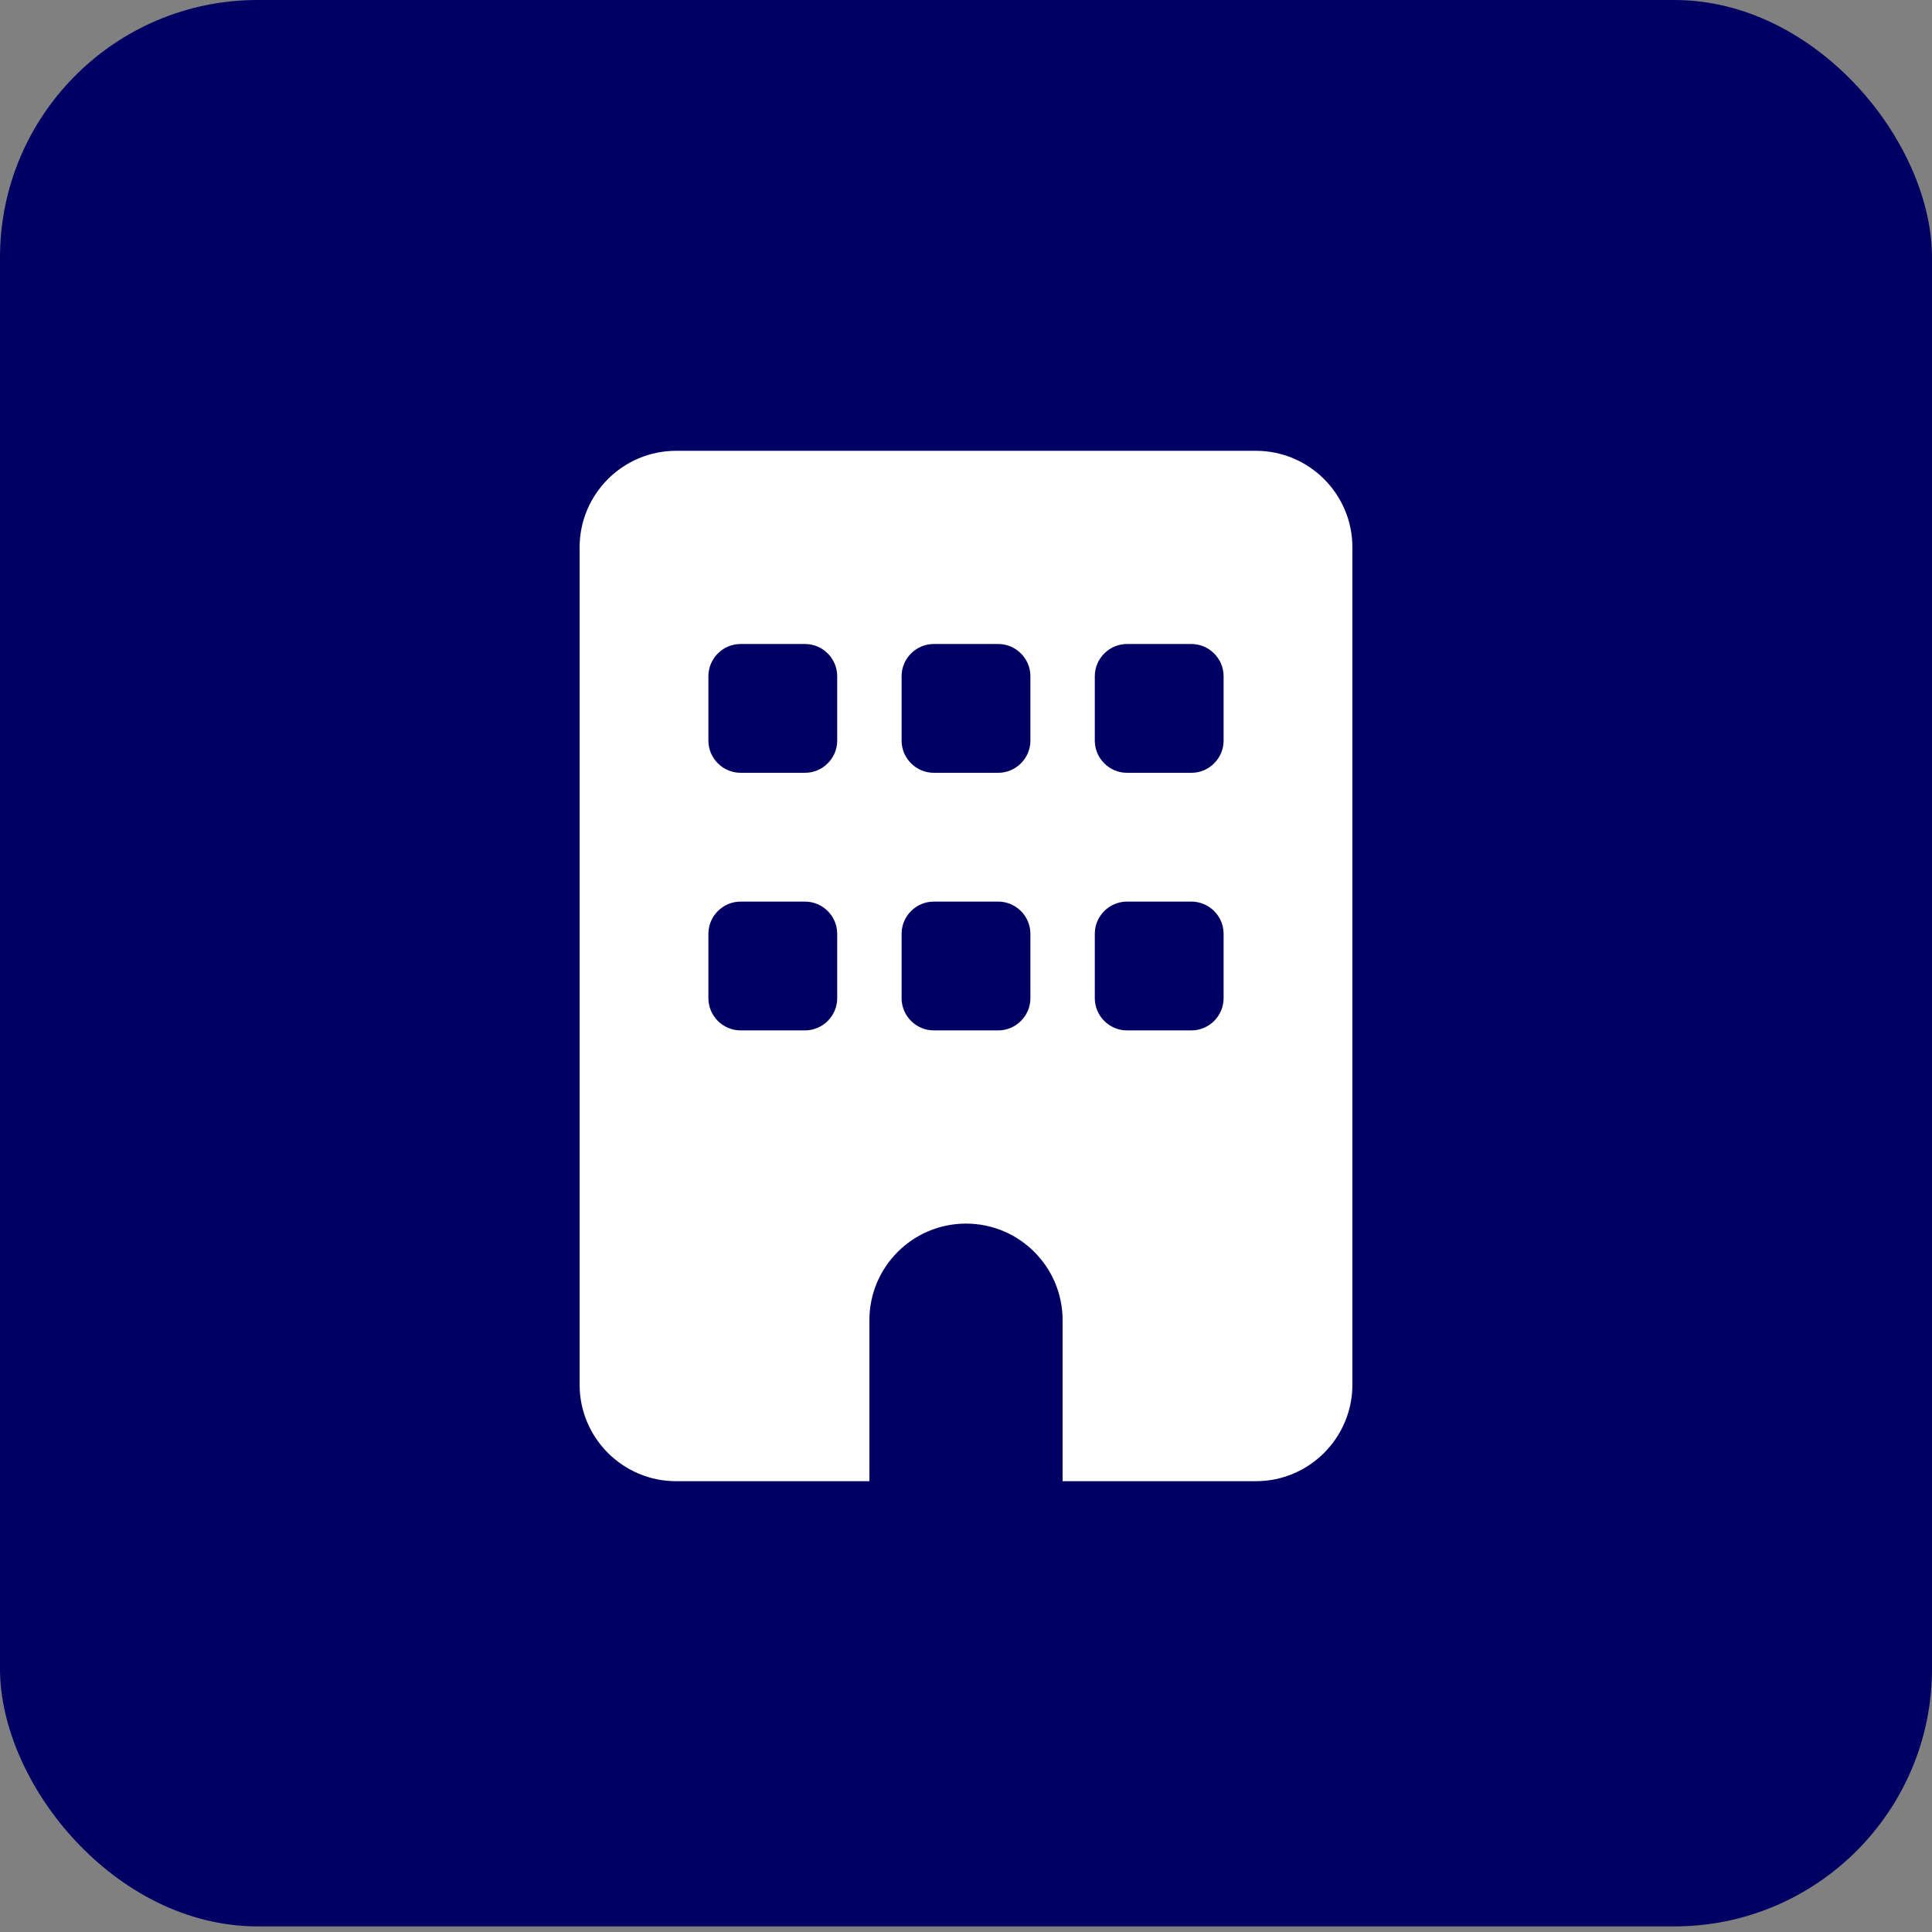
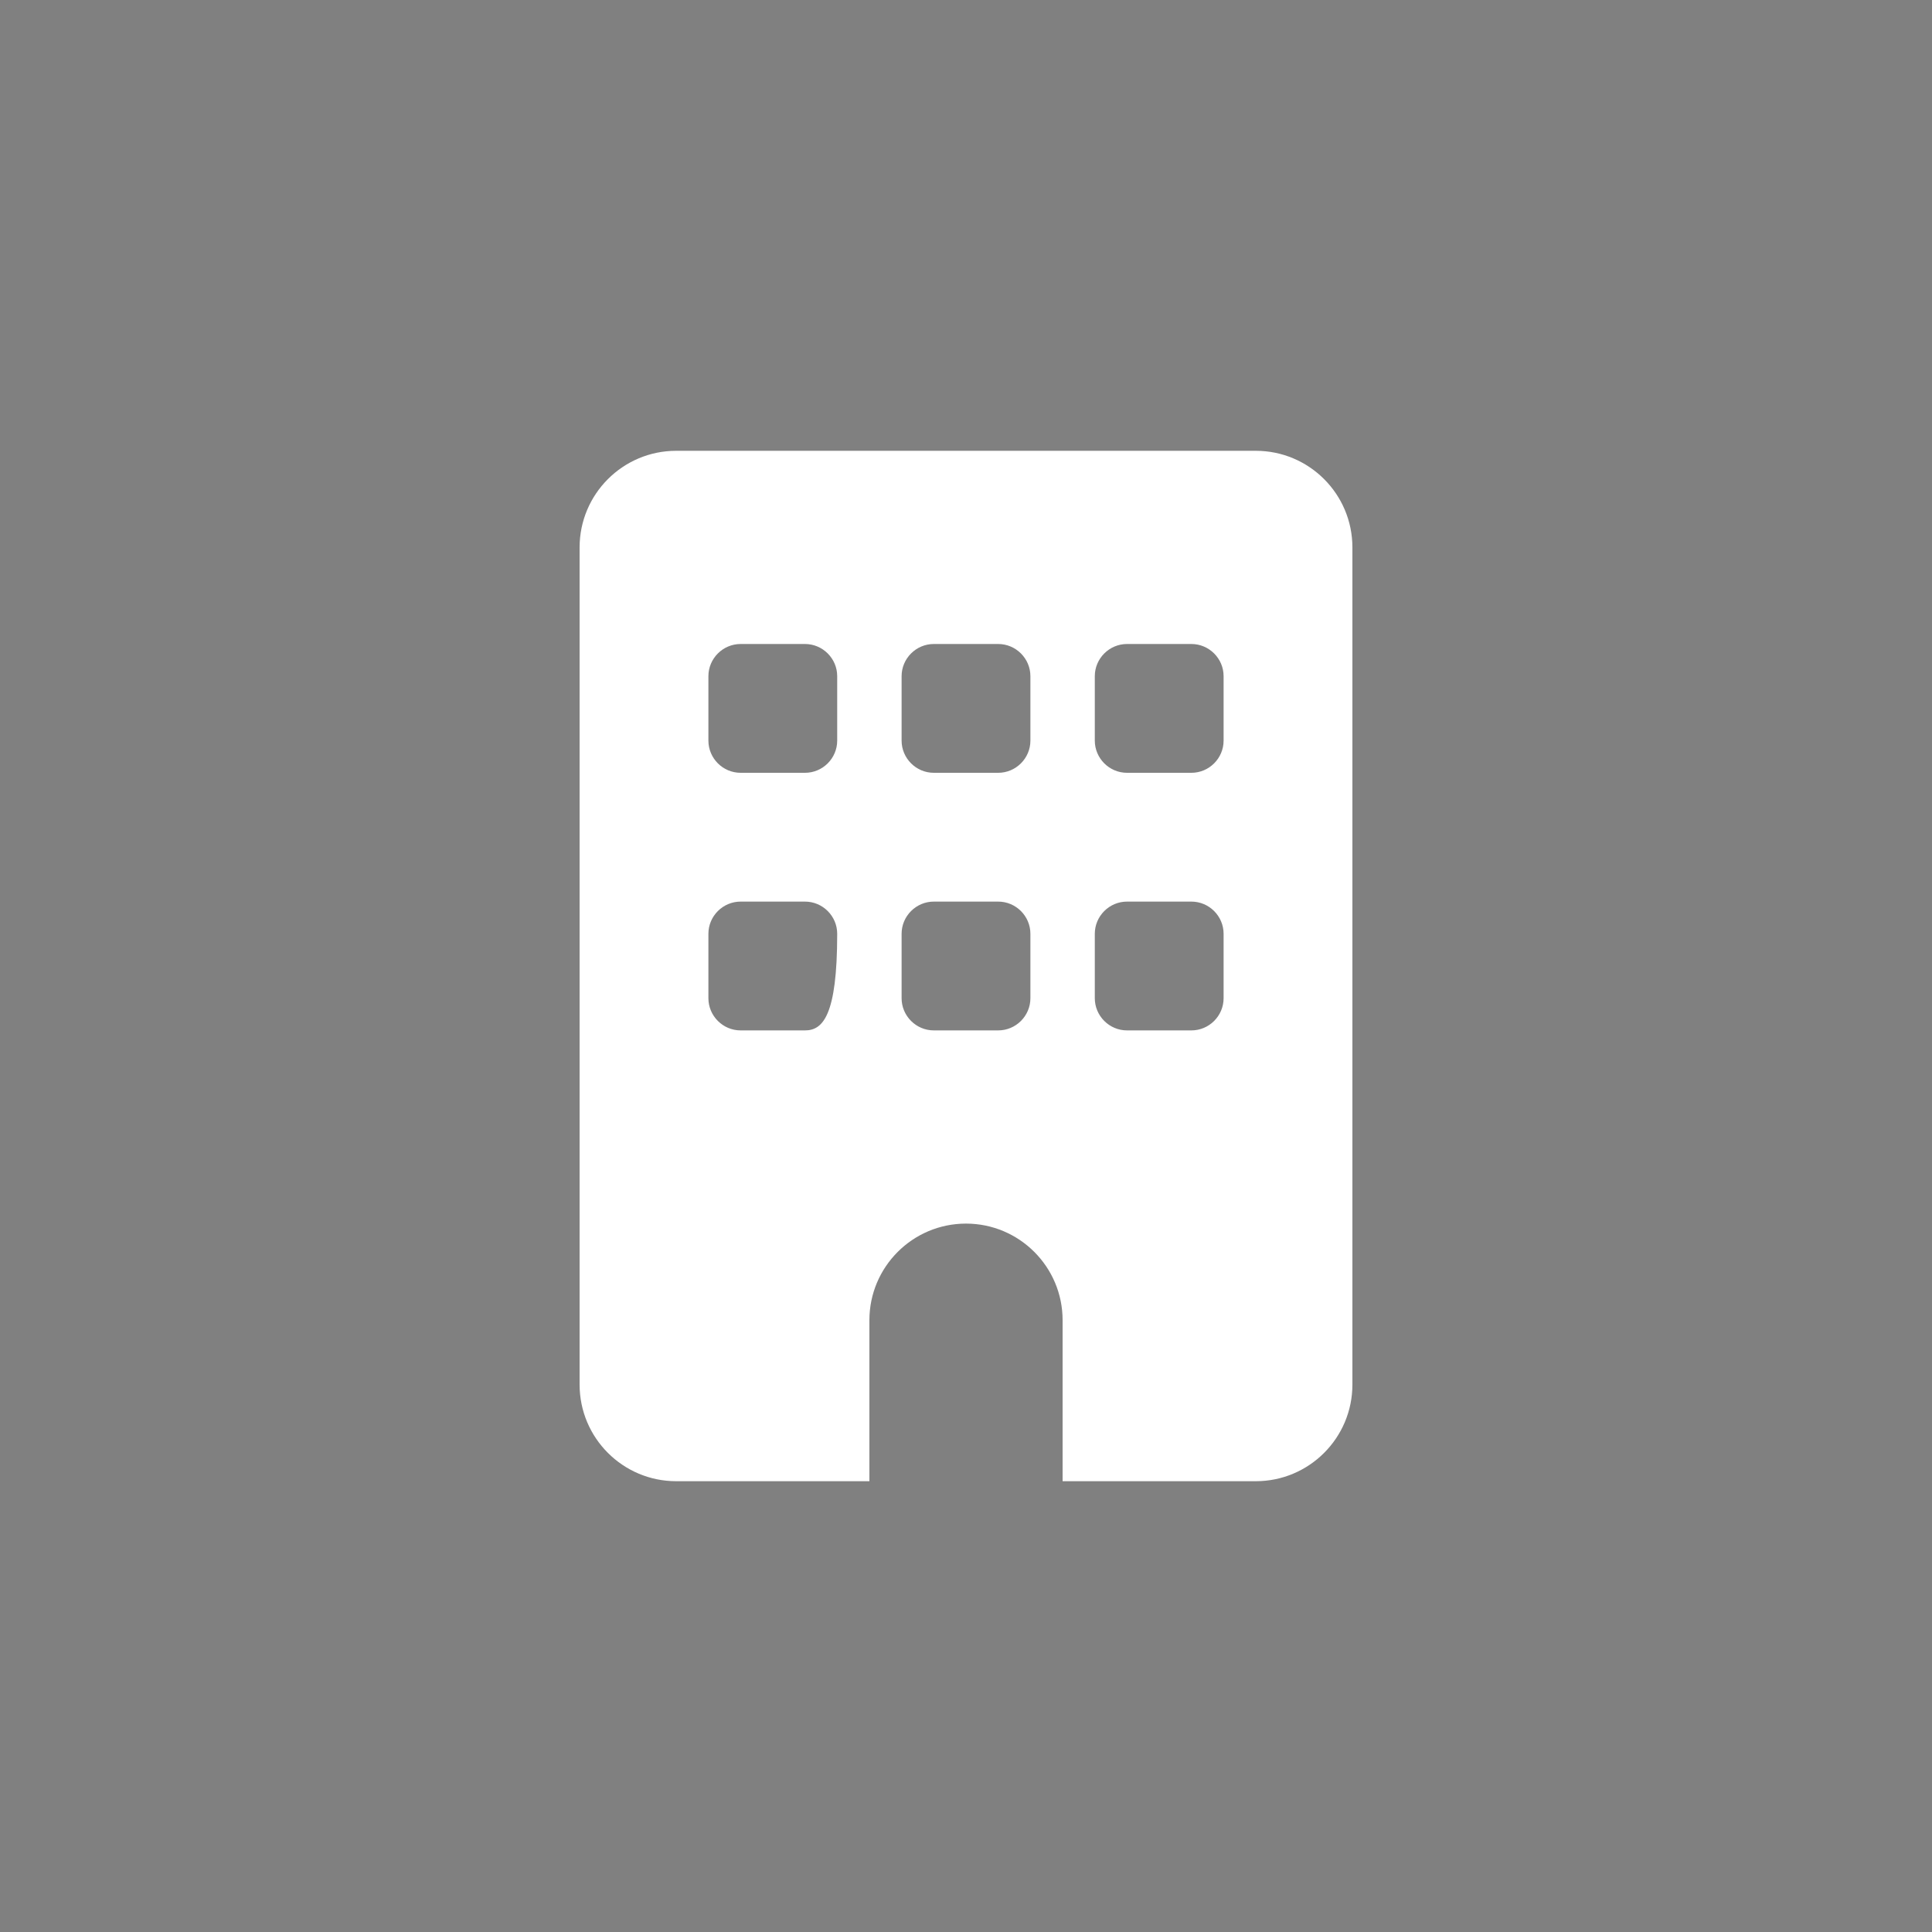
<svg xmlns="http://www.w3.org/2000/svg" width="30" height="30" viewBox="0 0 30 30" fill="none">
  <rect x="0" y="0" width="30" height="30" fill="#808080" stroke="none" />
-   <rect width="30" height="29.913" rx="4" fill="#000064" />
  <g clip-path="url(#clip0_1230_106334)">
-     <path d="M10.5 7C9.672 7 9 7.672 9 8.5V21.5C9 22.328 9.672 23 10.5 23H13.5V20.5C13.5 19.672 14.172 19 15 19C15.828 19 16.5 19.672 16.5 20.5V23H19.5C20.328 23 21 22.328 21 21.5V8.5C21 7.672 20.328 7 19.5 7H10.5ZM11 14.5C11 14.225 11.225 14 11.5 14H12.5C12.775 14 13 14.225 13 14.5V15.5C13 15.775 12.775 16 12.5 16H11.5C11.225 16 11 15.775 11 15.5V14.5ZM14.5 14H15.5C15.775 14 16 14.225 16 14.5V15.5C16 15.775 15.775 16 15.5 16H14.5C14.225 16 14 15.775 14 15.5V14.5C14 14.225 14.225 14 14.5 14ZM17 14.5C17 14.225 17.225 14 17.5 14H18.5C18.775 14 19 14.225 19 14.5V15.5C19 15.775 18.775 16 18.5 16H17.5C17.225 16 17 15.775 17 15.5V14.5ZM11.5 10H12.5C12.775 10 13 10.225 13 10.5V11.5C13 11.775 12.775 12 12.5 12H11.5C11.225 12 11 11.775 11 11.5V10.5C11 10.225 11.225 10 11.5 10ZM14 10.5C14 10.225 14.225 10 14.5 10H15.5C15.775 10 16 10.225 16 10.5V11.5C16 11.775 15.775 12 15.5 12H14.5C14.225 12 14 11.775 14 11.5V10.5ZM17.5 10H18.5C18.775 10 19 10.225 19 10.5V11.5C19 11.775 18.775 12 18.5 12H17.5C17.225 12 17 11.775 17 11.5V10.5C17 10.225 17.225 10 17.5 10Z" fill="white" />
+     <path d="M10.5 7C9.672 7 9 7.672 9 8.5V21.5C9 22.328 9.672 23 10.5 23H13.5V20.5C13.5 19.672 14.172 19 15 19C15.828 19 16.5 19.672 16.5 20.5V23H19.5C20.328 23 21 22.328 21 21.5V8.5C21 7.672 20.328 7 19.5 7H10.5ZM11 14.5C11 14.225 11.225 14 11.5 14H12.5C12.775 14 13 14.225 13 14.5C13 15.775 12.775 16 12.5 16H11.5C11.225 16 11 15.775 11 15.5V14.5ZM14.5 14H15.5C15.775 14 16 14.225 16 14.5V15.5C16 15.775 15.775 16 15.5 16H14.5C14.225 16 14 15.775 14 15.5V14.5C14 14.225 14.225 14 14.5 14ZM17 14.5C17 14.225 17.225 14 17.5 14H18.5C18.775 14 19 14.225 19 14.5V15.5C19 15.775 18.775 16 18.5 16H17.5C17.225 16 17 15.775 17 15.5V14.5ZM11.5 10H12.5C12.775 10 13 10.225 13 10.5V11.5C13 11.775 12.775 12 12.5 12H11.5C11.225 12 11 11.775 11 11.5V10.5C11 10.225 11.225 10 11.5 10ZM14 10.5C14 10.225 14.225 10 14.5 10H15.5C15.775 10 16 10.225 16 10.5V11.5C16 11.775 15.775 12 15.5 12H14.5C14.225 12 14 11.775 14 11.5V10.5ZM17.5 10H18.5C18.775 10 19 10.225 19 10.5V11.5C19 11.775 18.775 12 18.5 12H17.5C17.225 12 17 11.775 17 11.5V10.5C17 10.225 17.225 10 17.5 10Z" fill="white" />
  </g>
  <defs>
    <clipPath id="clip0_1230_106334">
      <rect width="12" height="16" fill="white" transform="translate(9 7)" />
    </clipPath>
  </defs>
</svg>